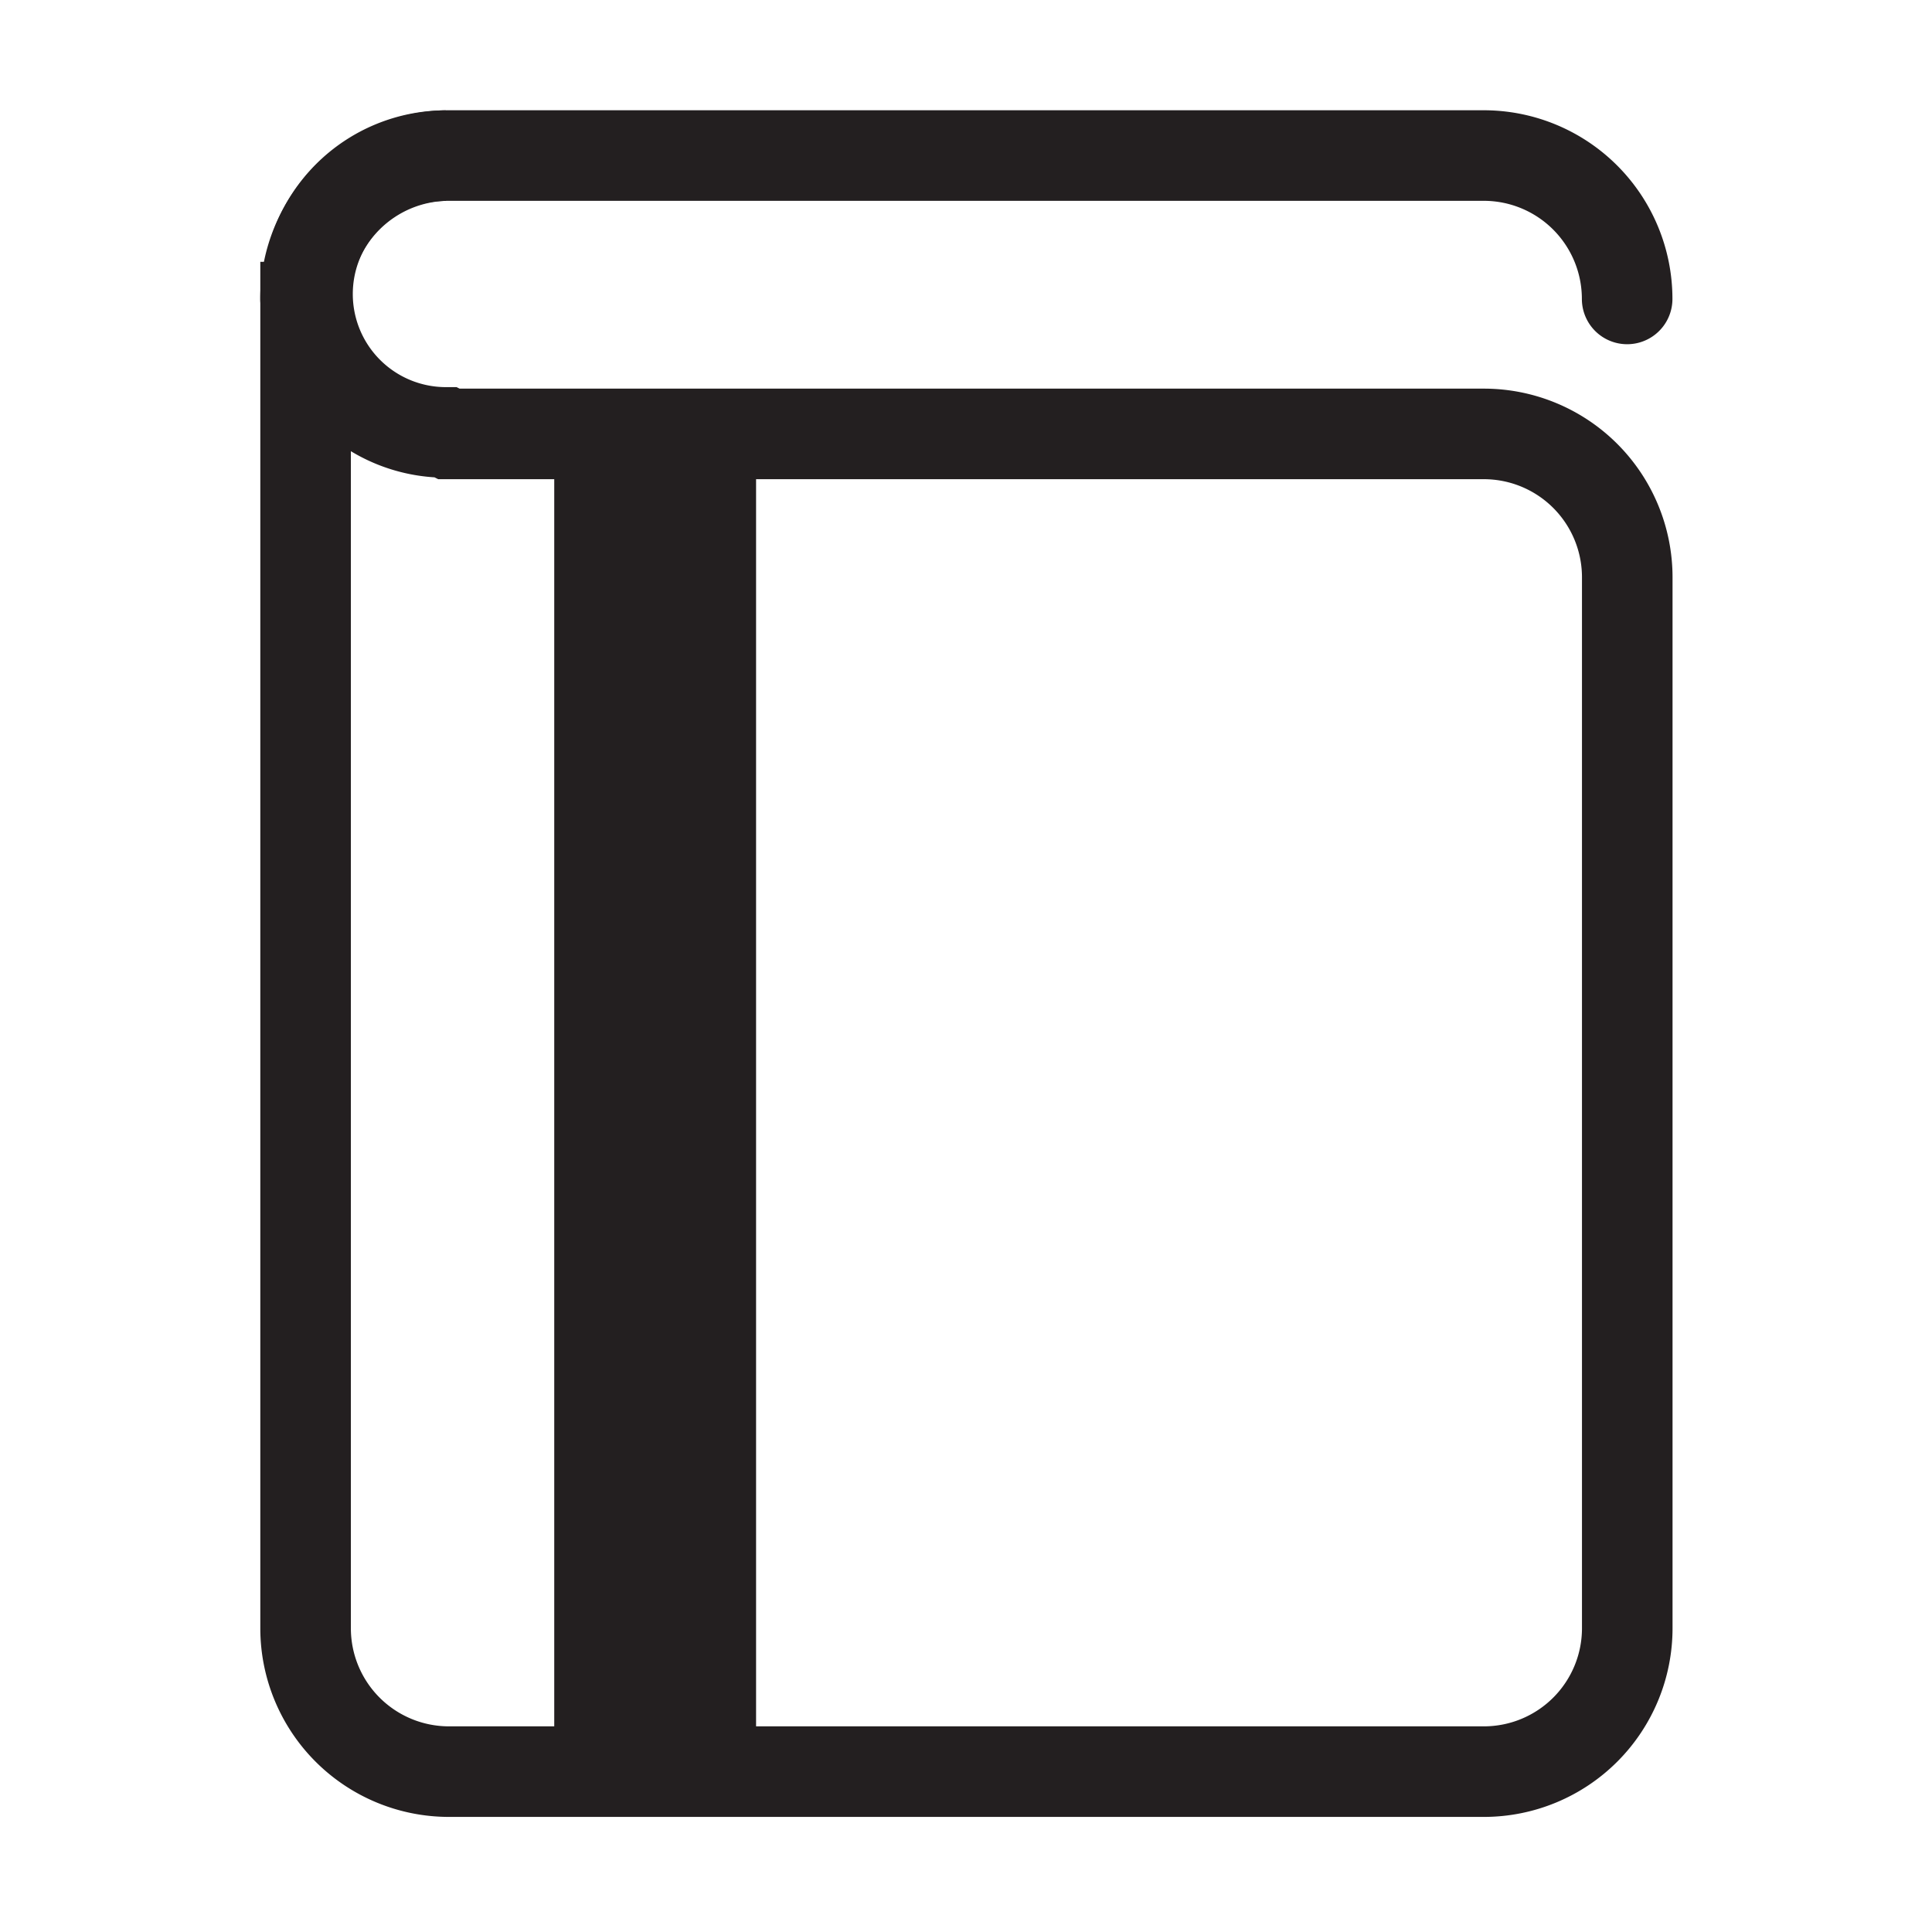
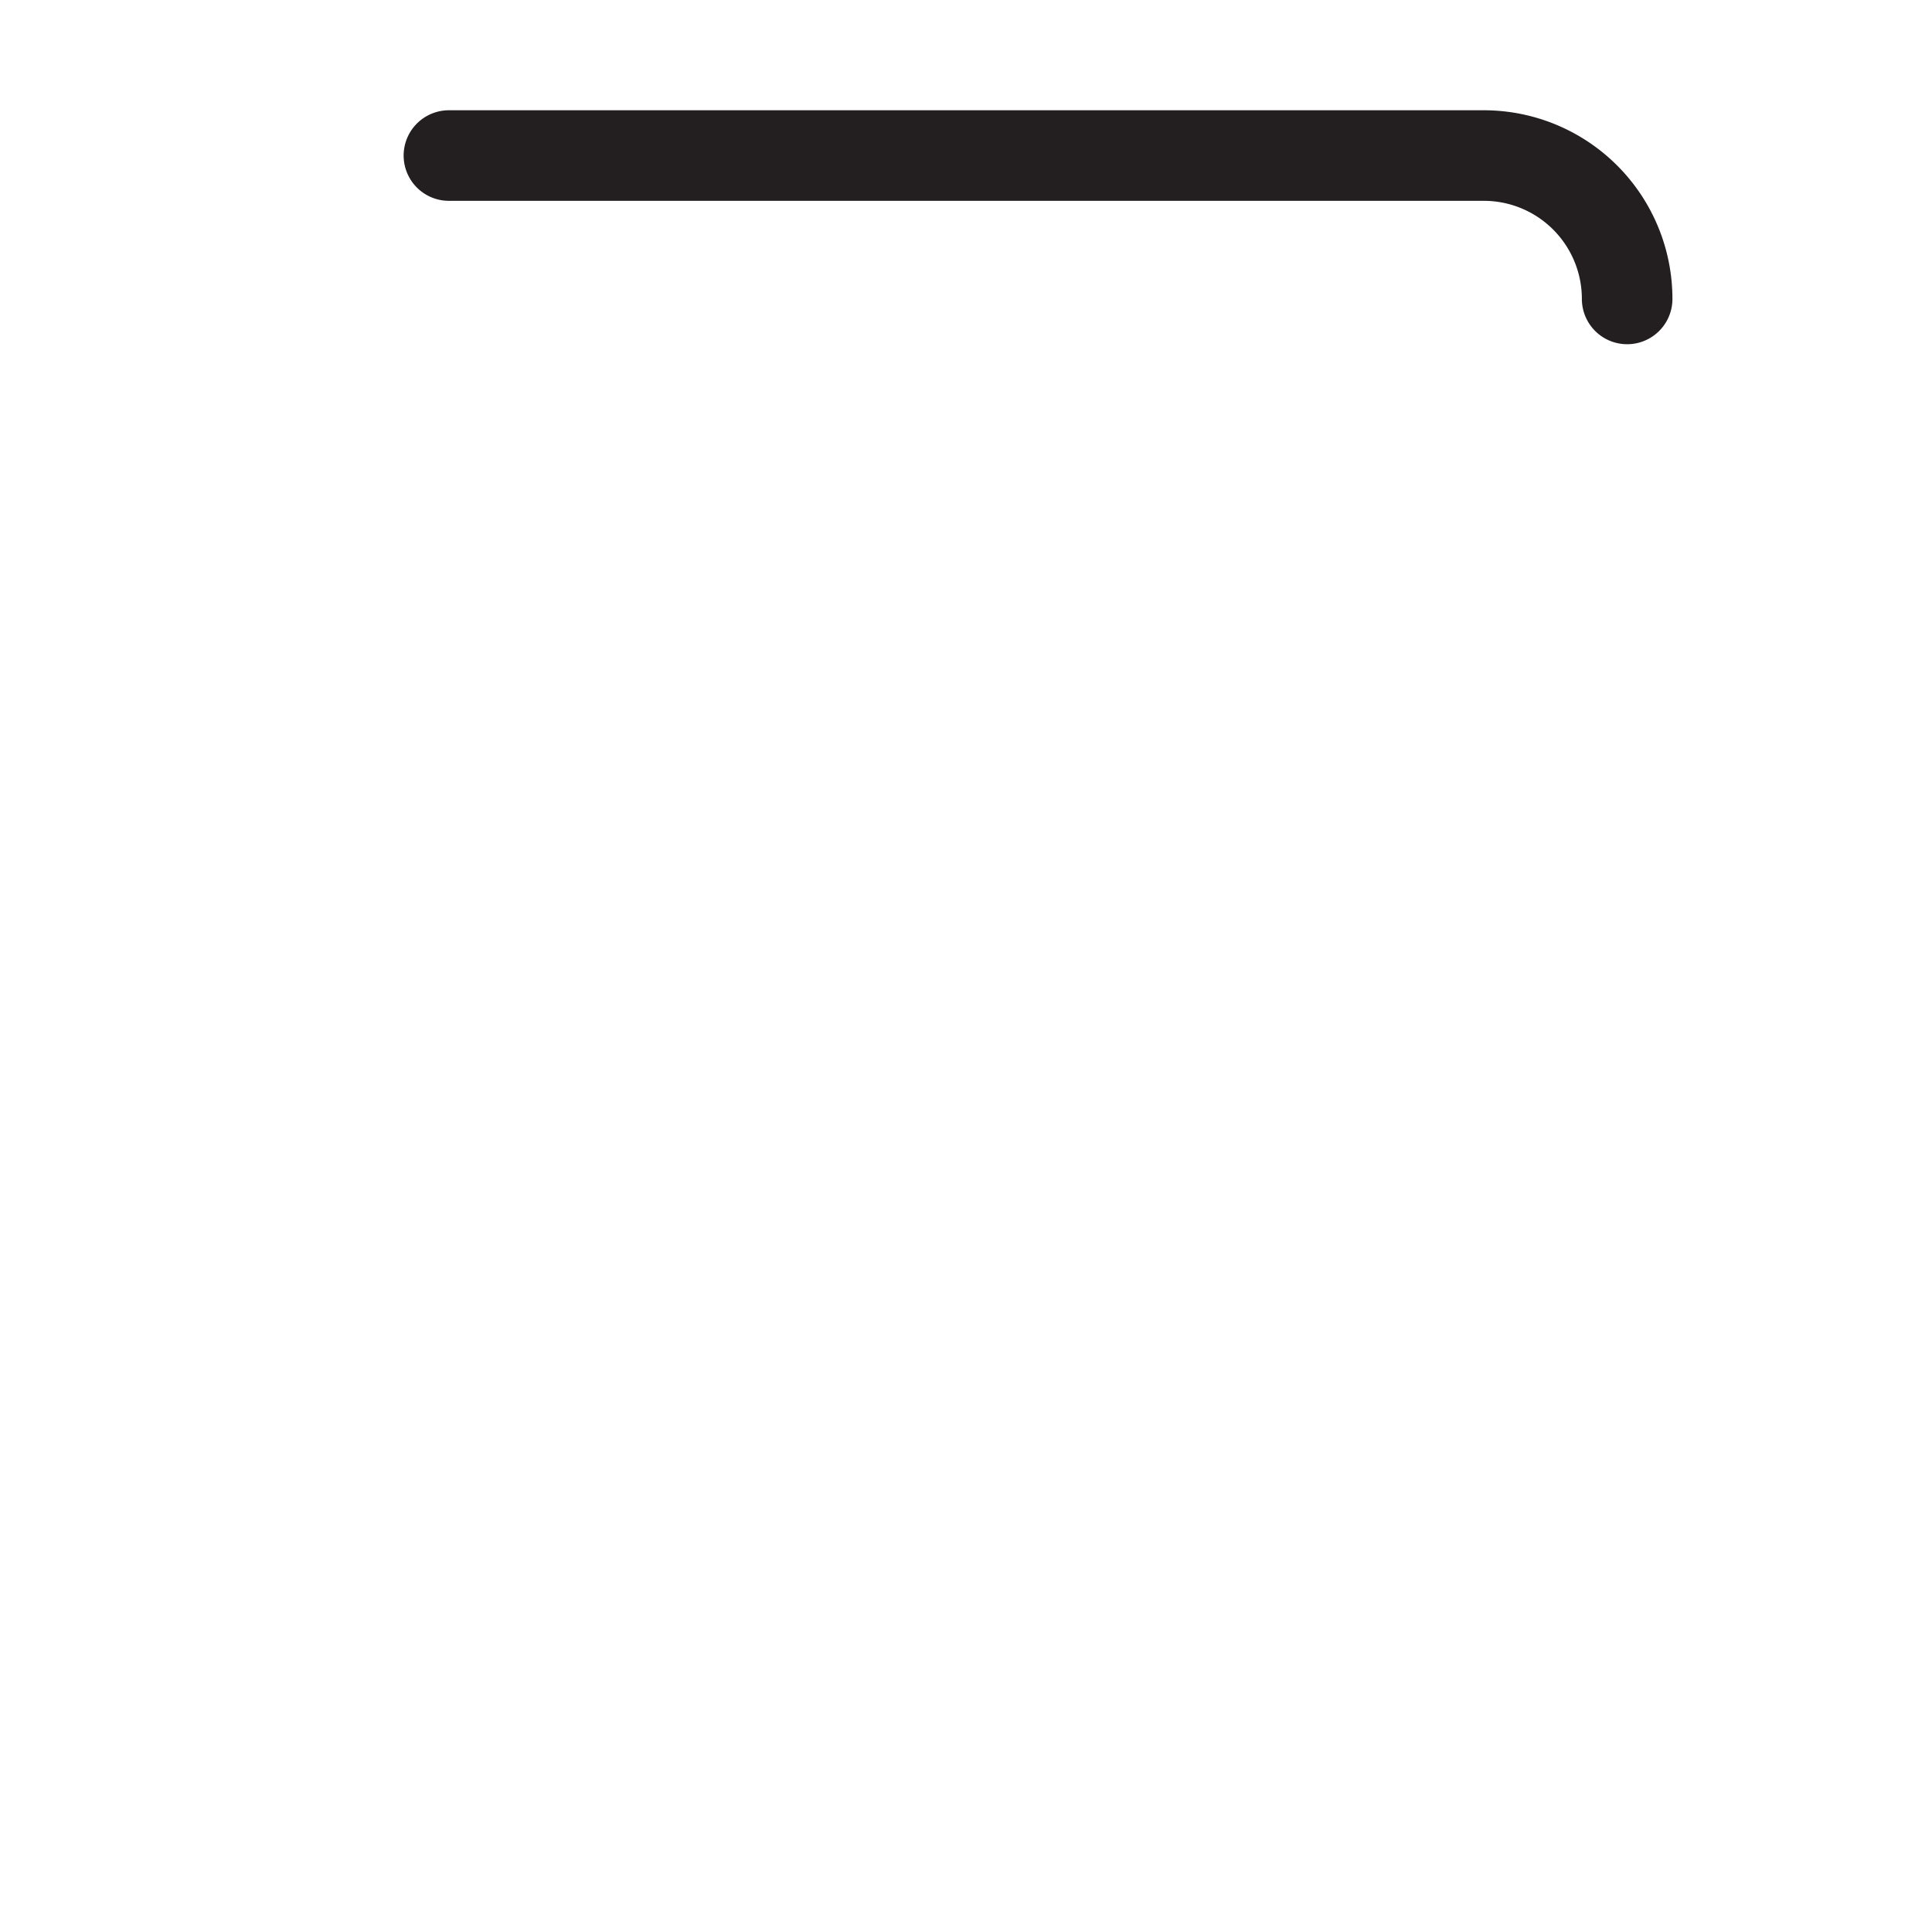
<svg xmlns="http://www.w3.org/2000/svg" viewBox="0 0 128 128">
  <defs>
    <style>
      .cls-1 {
        clip-path: url(#clip-Icon-mega-mg);
      }

      .cls-2, .cls-3, .cls-4 {
        fill: none;
        stroke: #231f20;
        stroke-miterlimit: 10;
      }

      .cls-2 {
        stroke-width: 13.372px;
      }

      .cls-3 {
        stroke-linecap: round;
      }

      .cls-3, .cls-4 {
        stroke-width: 6px;
      }
    </style>
    <clipPath id="clip-Icon-mega-mg">
      <rect width="128" height="128" />
    </clipPath>
  </defs>
  <g id="Icon-mega-mg" class="cls-1">
    <g id="Group_56" data-name="Group 56" transform="translate(-833.204 4.505)">
-       <line id="Line_42" data-name="Line 42" class="cls-2" y2="89.297" transform="translate(876.61 24.773)" />
-       <path id="Path_41" data-name="Path 41" class="cls-3" d="M941.007,15.3a9.5,9.5,0,0,0-9.5-9.5H862.946a9.5,9.5,0,0,0-9.5,9.5" transform="translate(0 0)" />
-       <path id="Path_42" data-name="Path 42" class="cls-4" d="M853.45,12.84v90.53a9.5,9.5,0,0,0,9.5,9.5h68.564a9.5,9.5,0,0,0,9.5-9.5V33.743a9.5,9.5,0,0,0-9.5-9.5H862.946l-.2-.1a9.168,9.168,0,0,1,0-18.337" transform="translate(0 0)" />
+       <path id="Path_41" data-name="Path 41" class="cls-3" d="M941.007,15.3a9.5,9.5,0,0,0-9.5-9.5H862.946" transform="translate(0 0)" />
    </g>
  </g>
</svg>